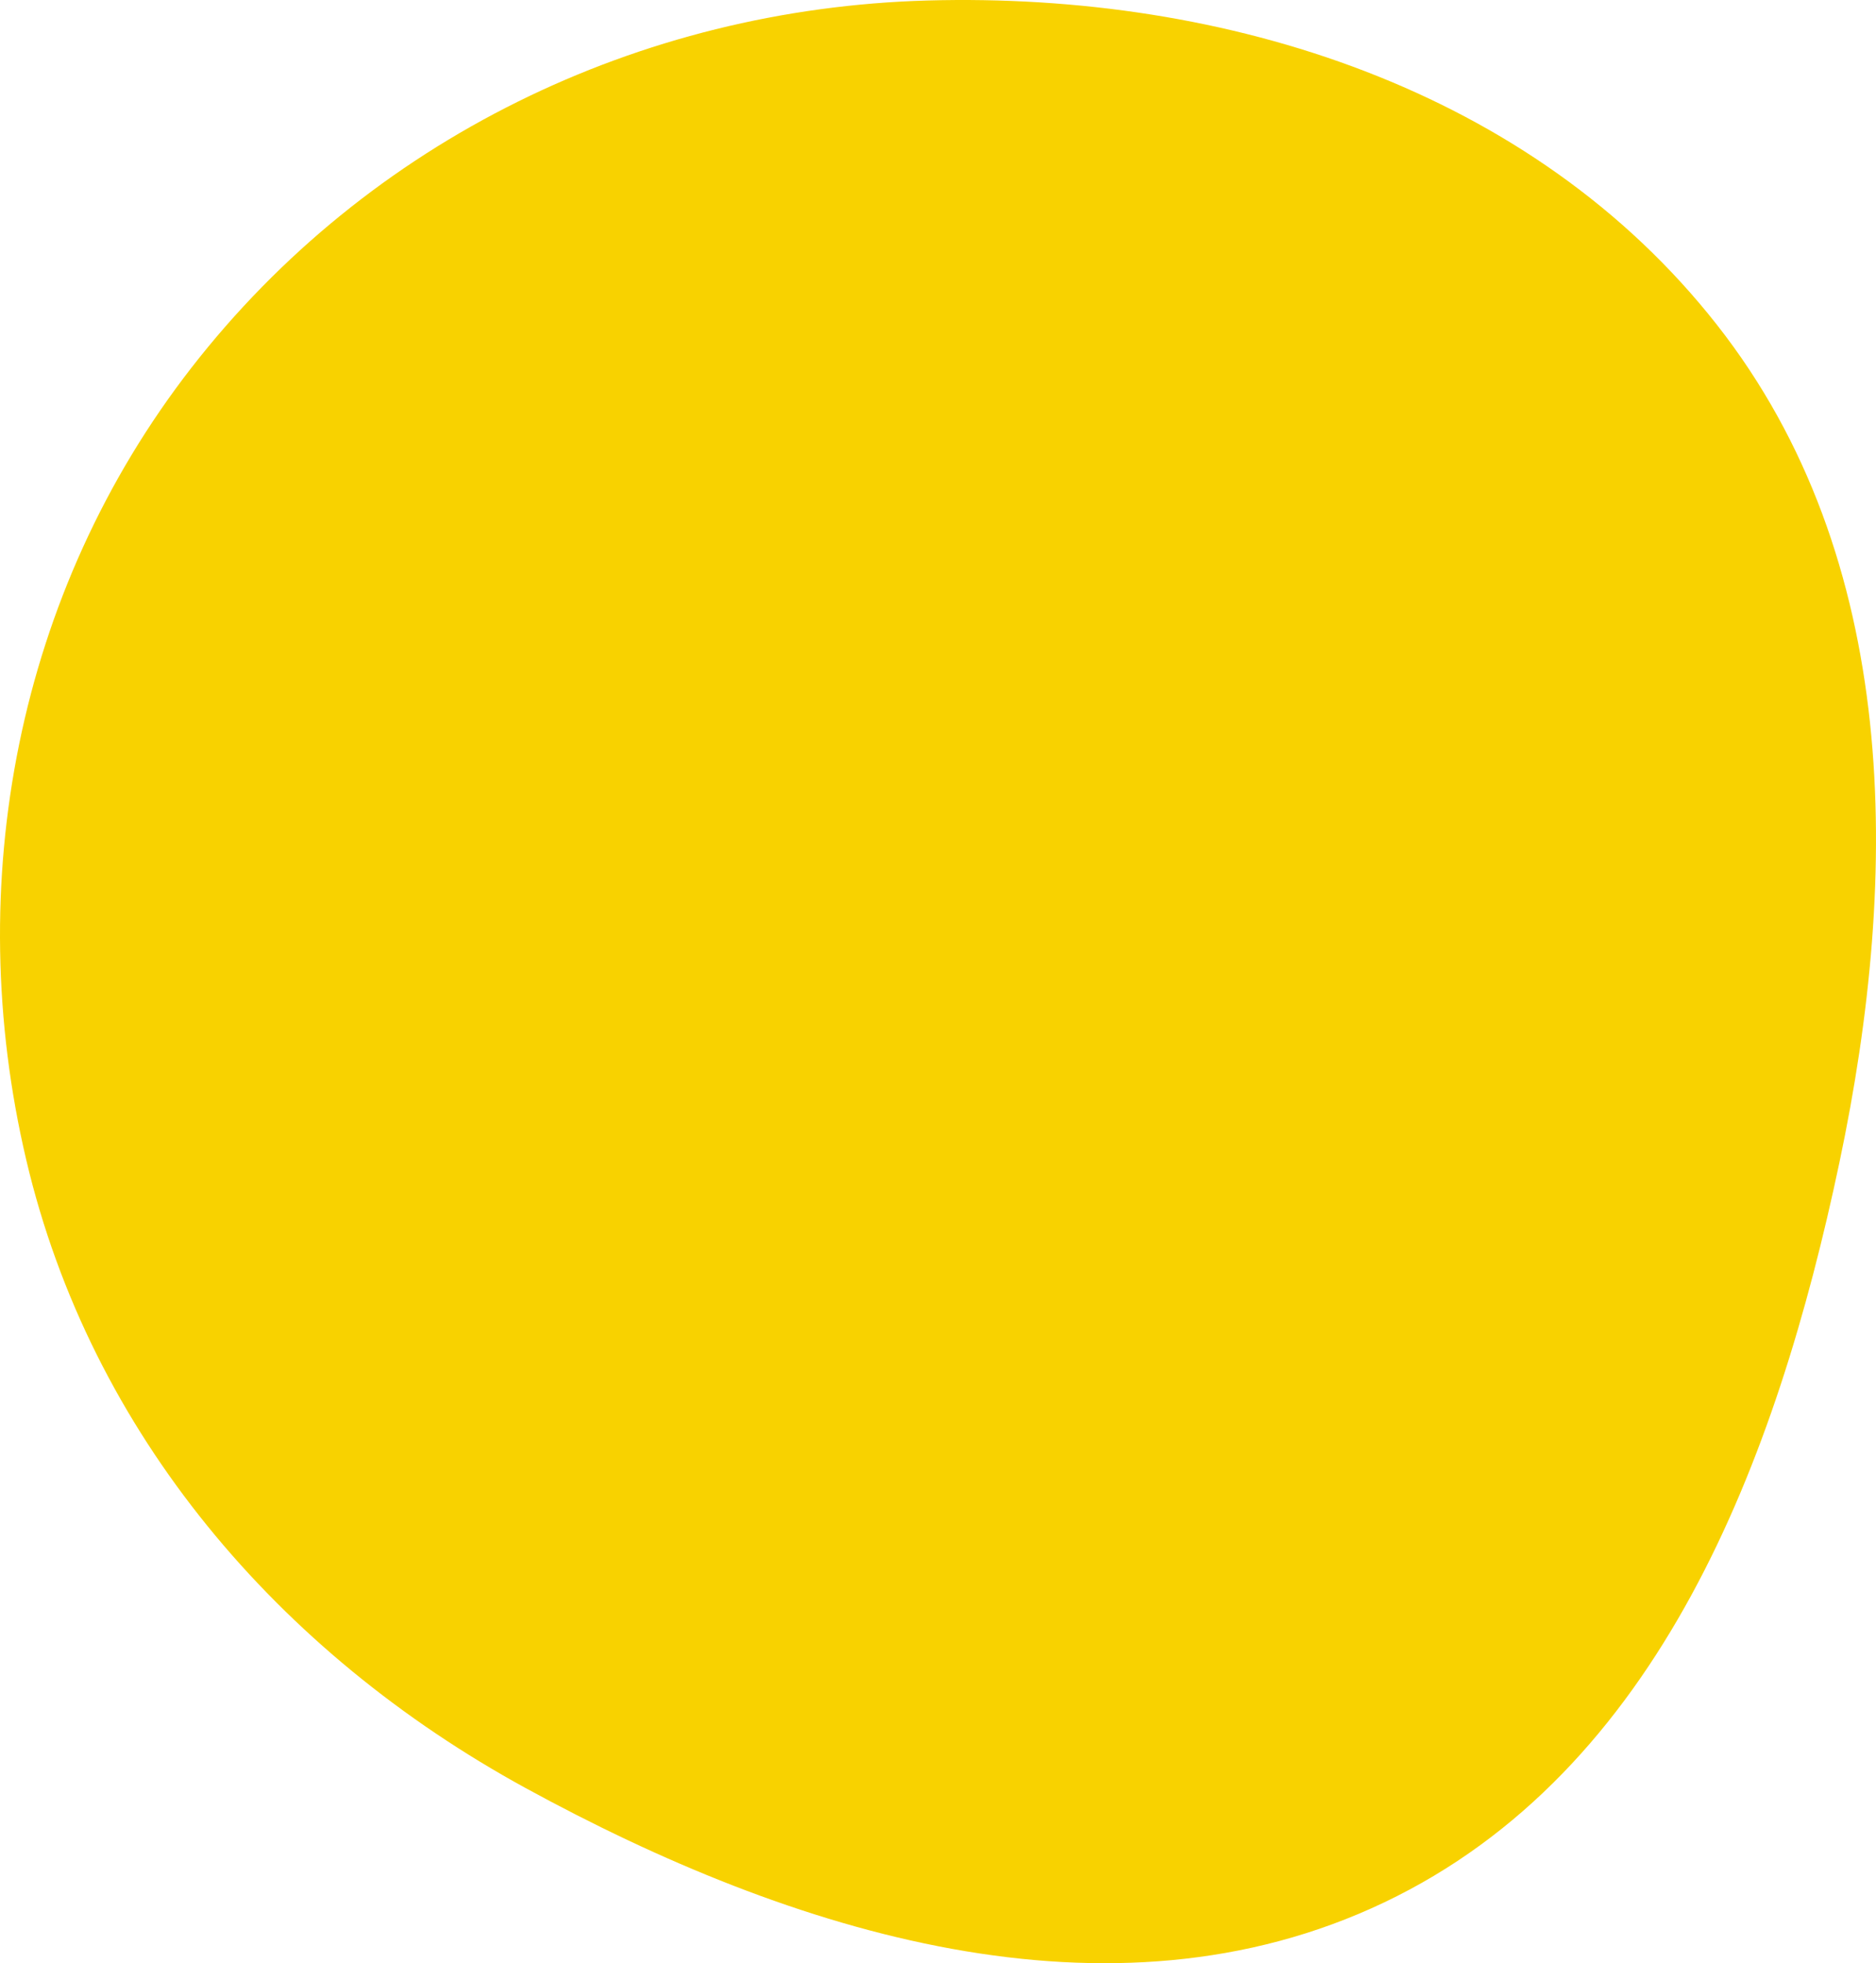
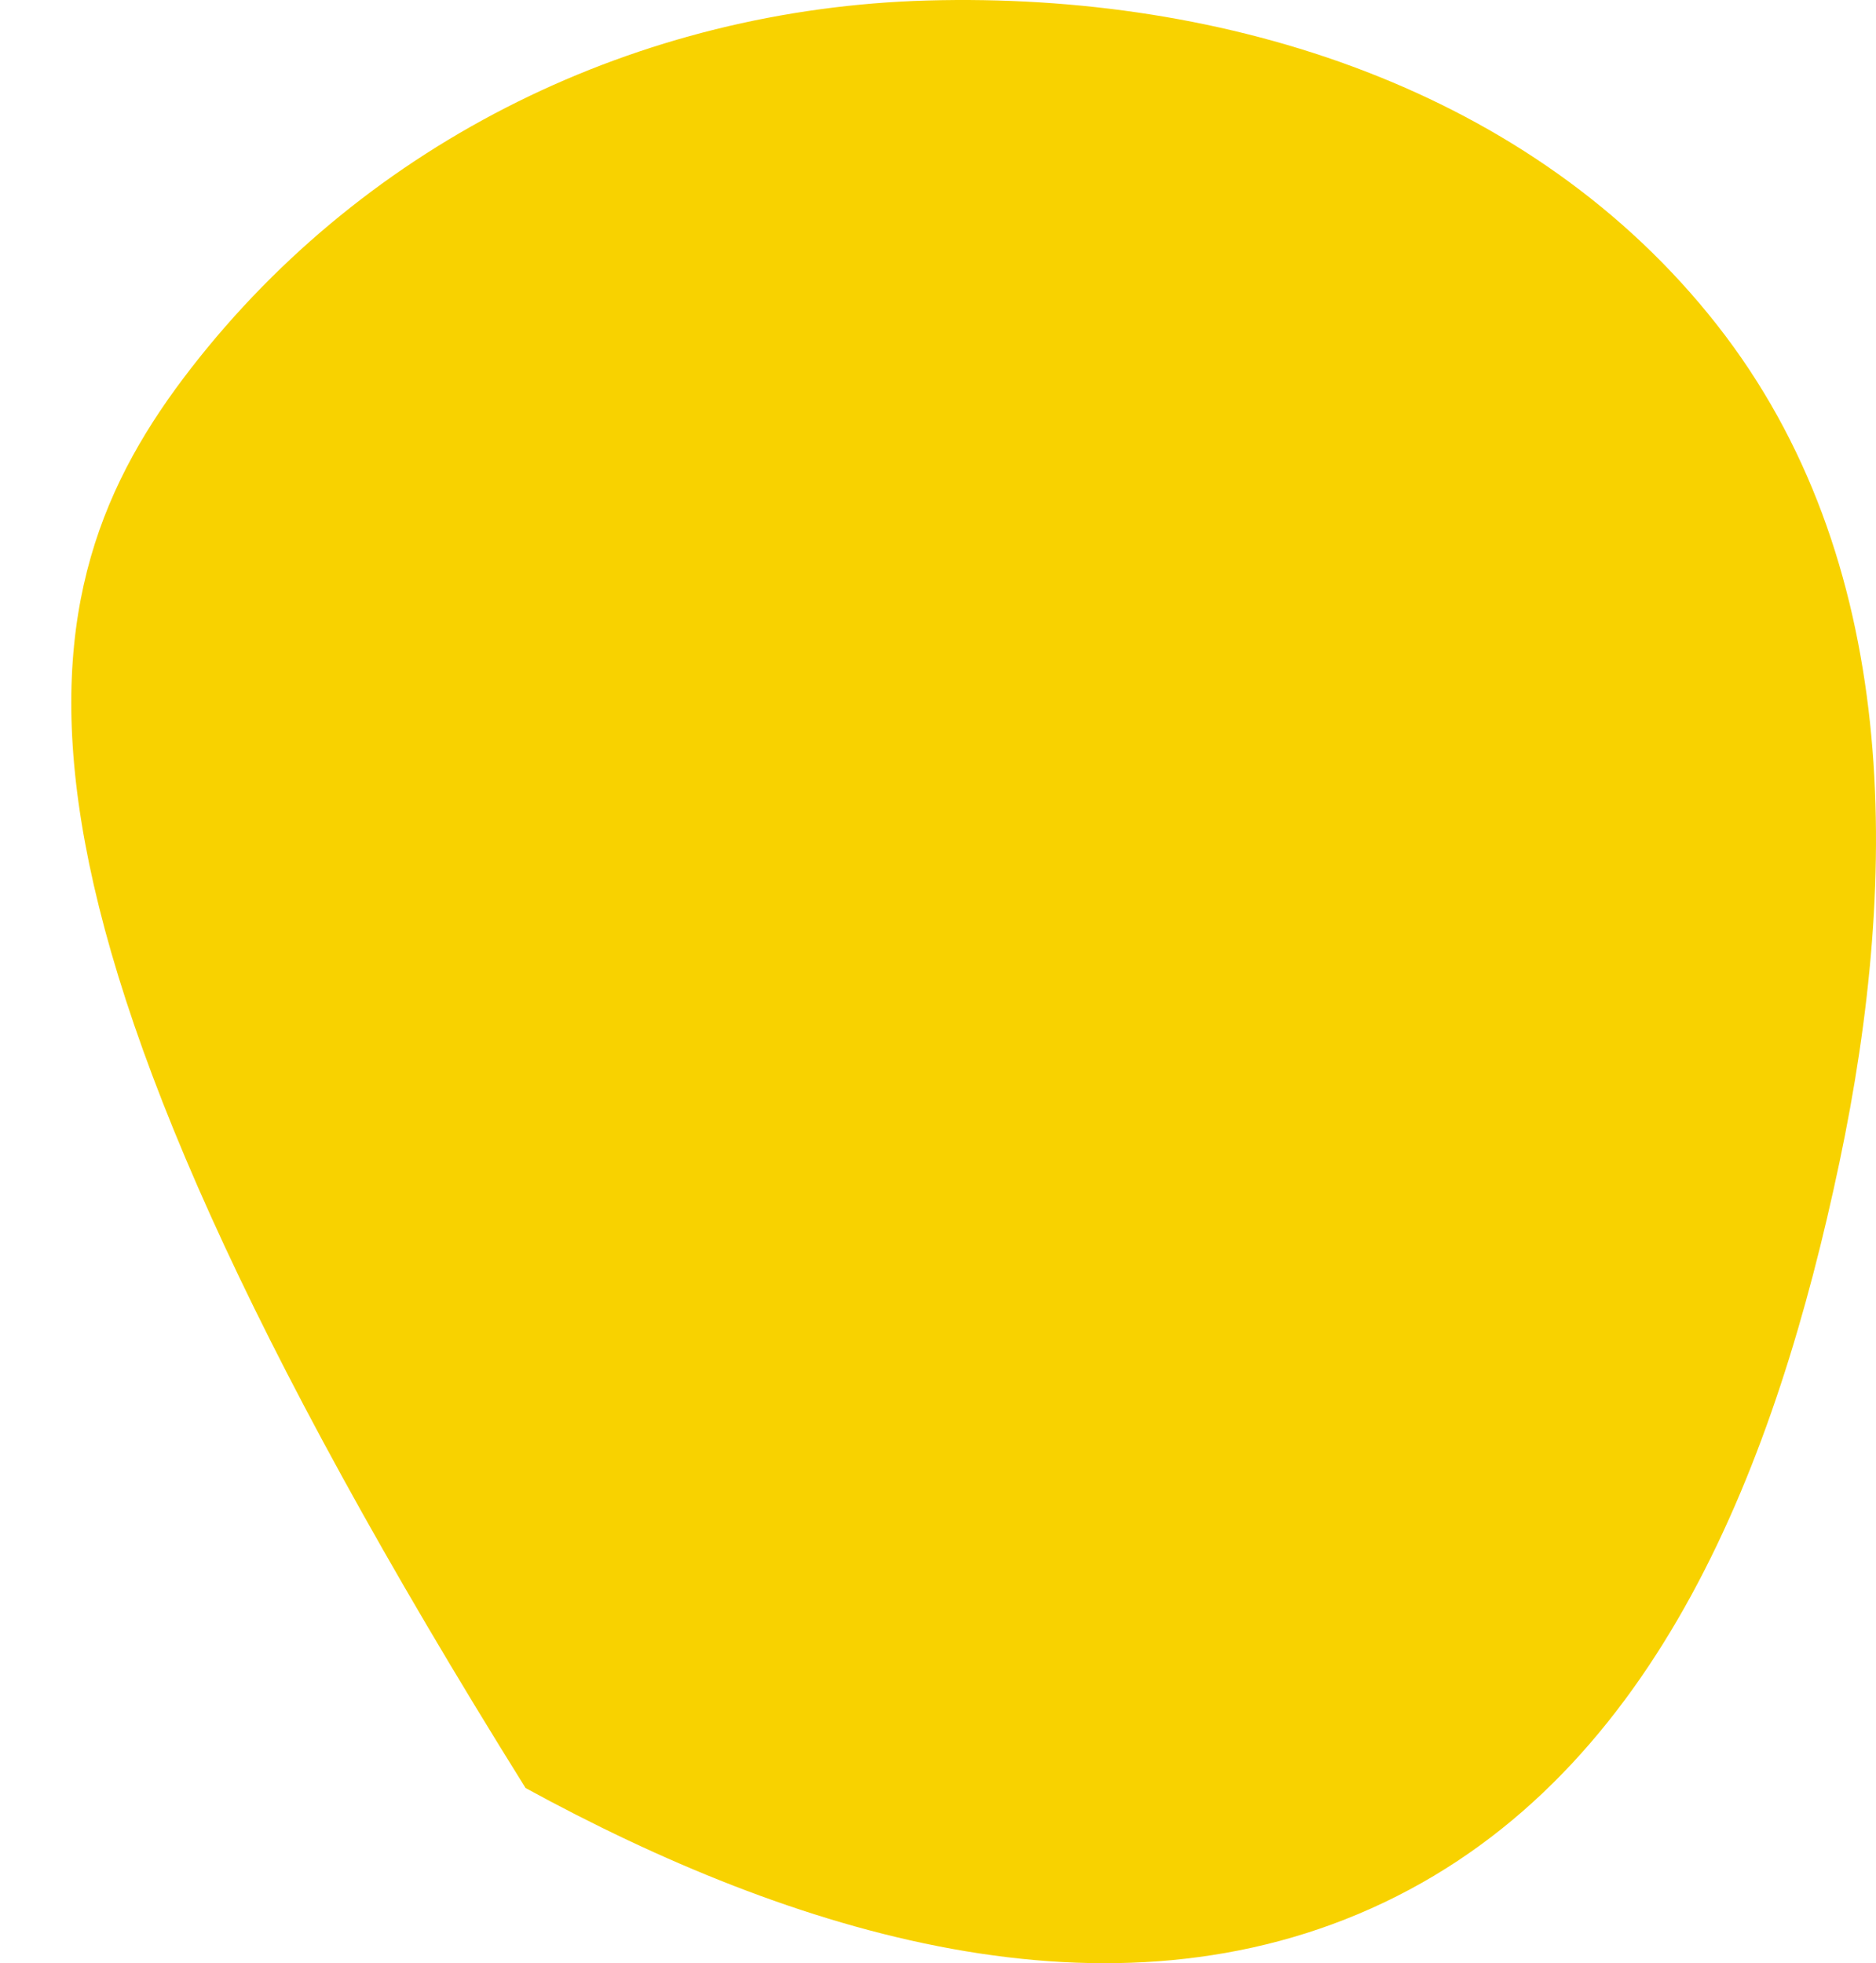
<svg xmlns="http://www.w3.org/2000/svg" width="172" height="180" viewBox="0 0 172 180" fill="none">
-   <path fill-rule="evenodd" clip-rule="evenodd" d="M85.021 0.046C112.462 -0.725 140.476 8.202 157.422 29.788C174.23 51.198 174.267 79.943 168.649 106.572C162.883 133.905 152.139 162.41 126.907 174.426C101.765 186.4 72.621 177.3 48.188 163.939C25.544 151.556 8.313 131.454 2.405 106.341C-3.553 81.015 1.583 54.263 17.551 33.718C33.776 12.843 58.584 0.789 85.021 0.046Z" fill="#f8d200" />
+   <path fill-rule="evenodd" clip-rule="evenodd" d="M85.021 0.046C112.462 -0.725 140.476 8.202 157.422 29.788C174.23 51.198 174.267 79.943 168.649 106.572C162.883 133.905 152.139 162.41 126.907 174.426C101.765 186.4 72.621 177.3 48.188 163.939C-3.553 81.015 1.583 54.263 17.551 33.718C33.776 12.843 58.584 0.789 85.021 0.046Z" fill="#f8d200" />
</svg>